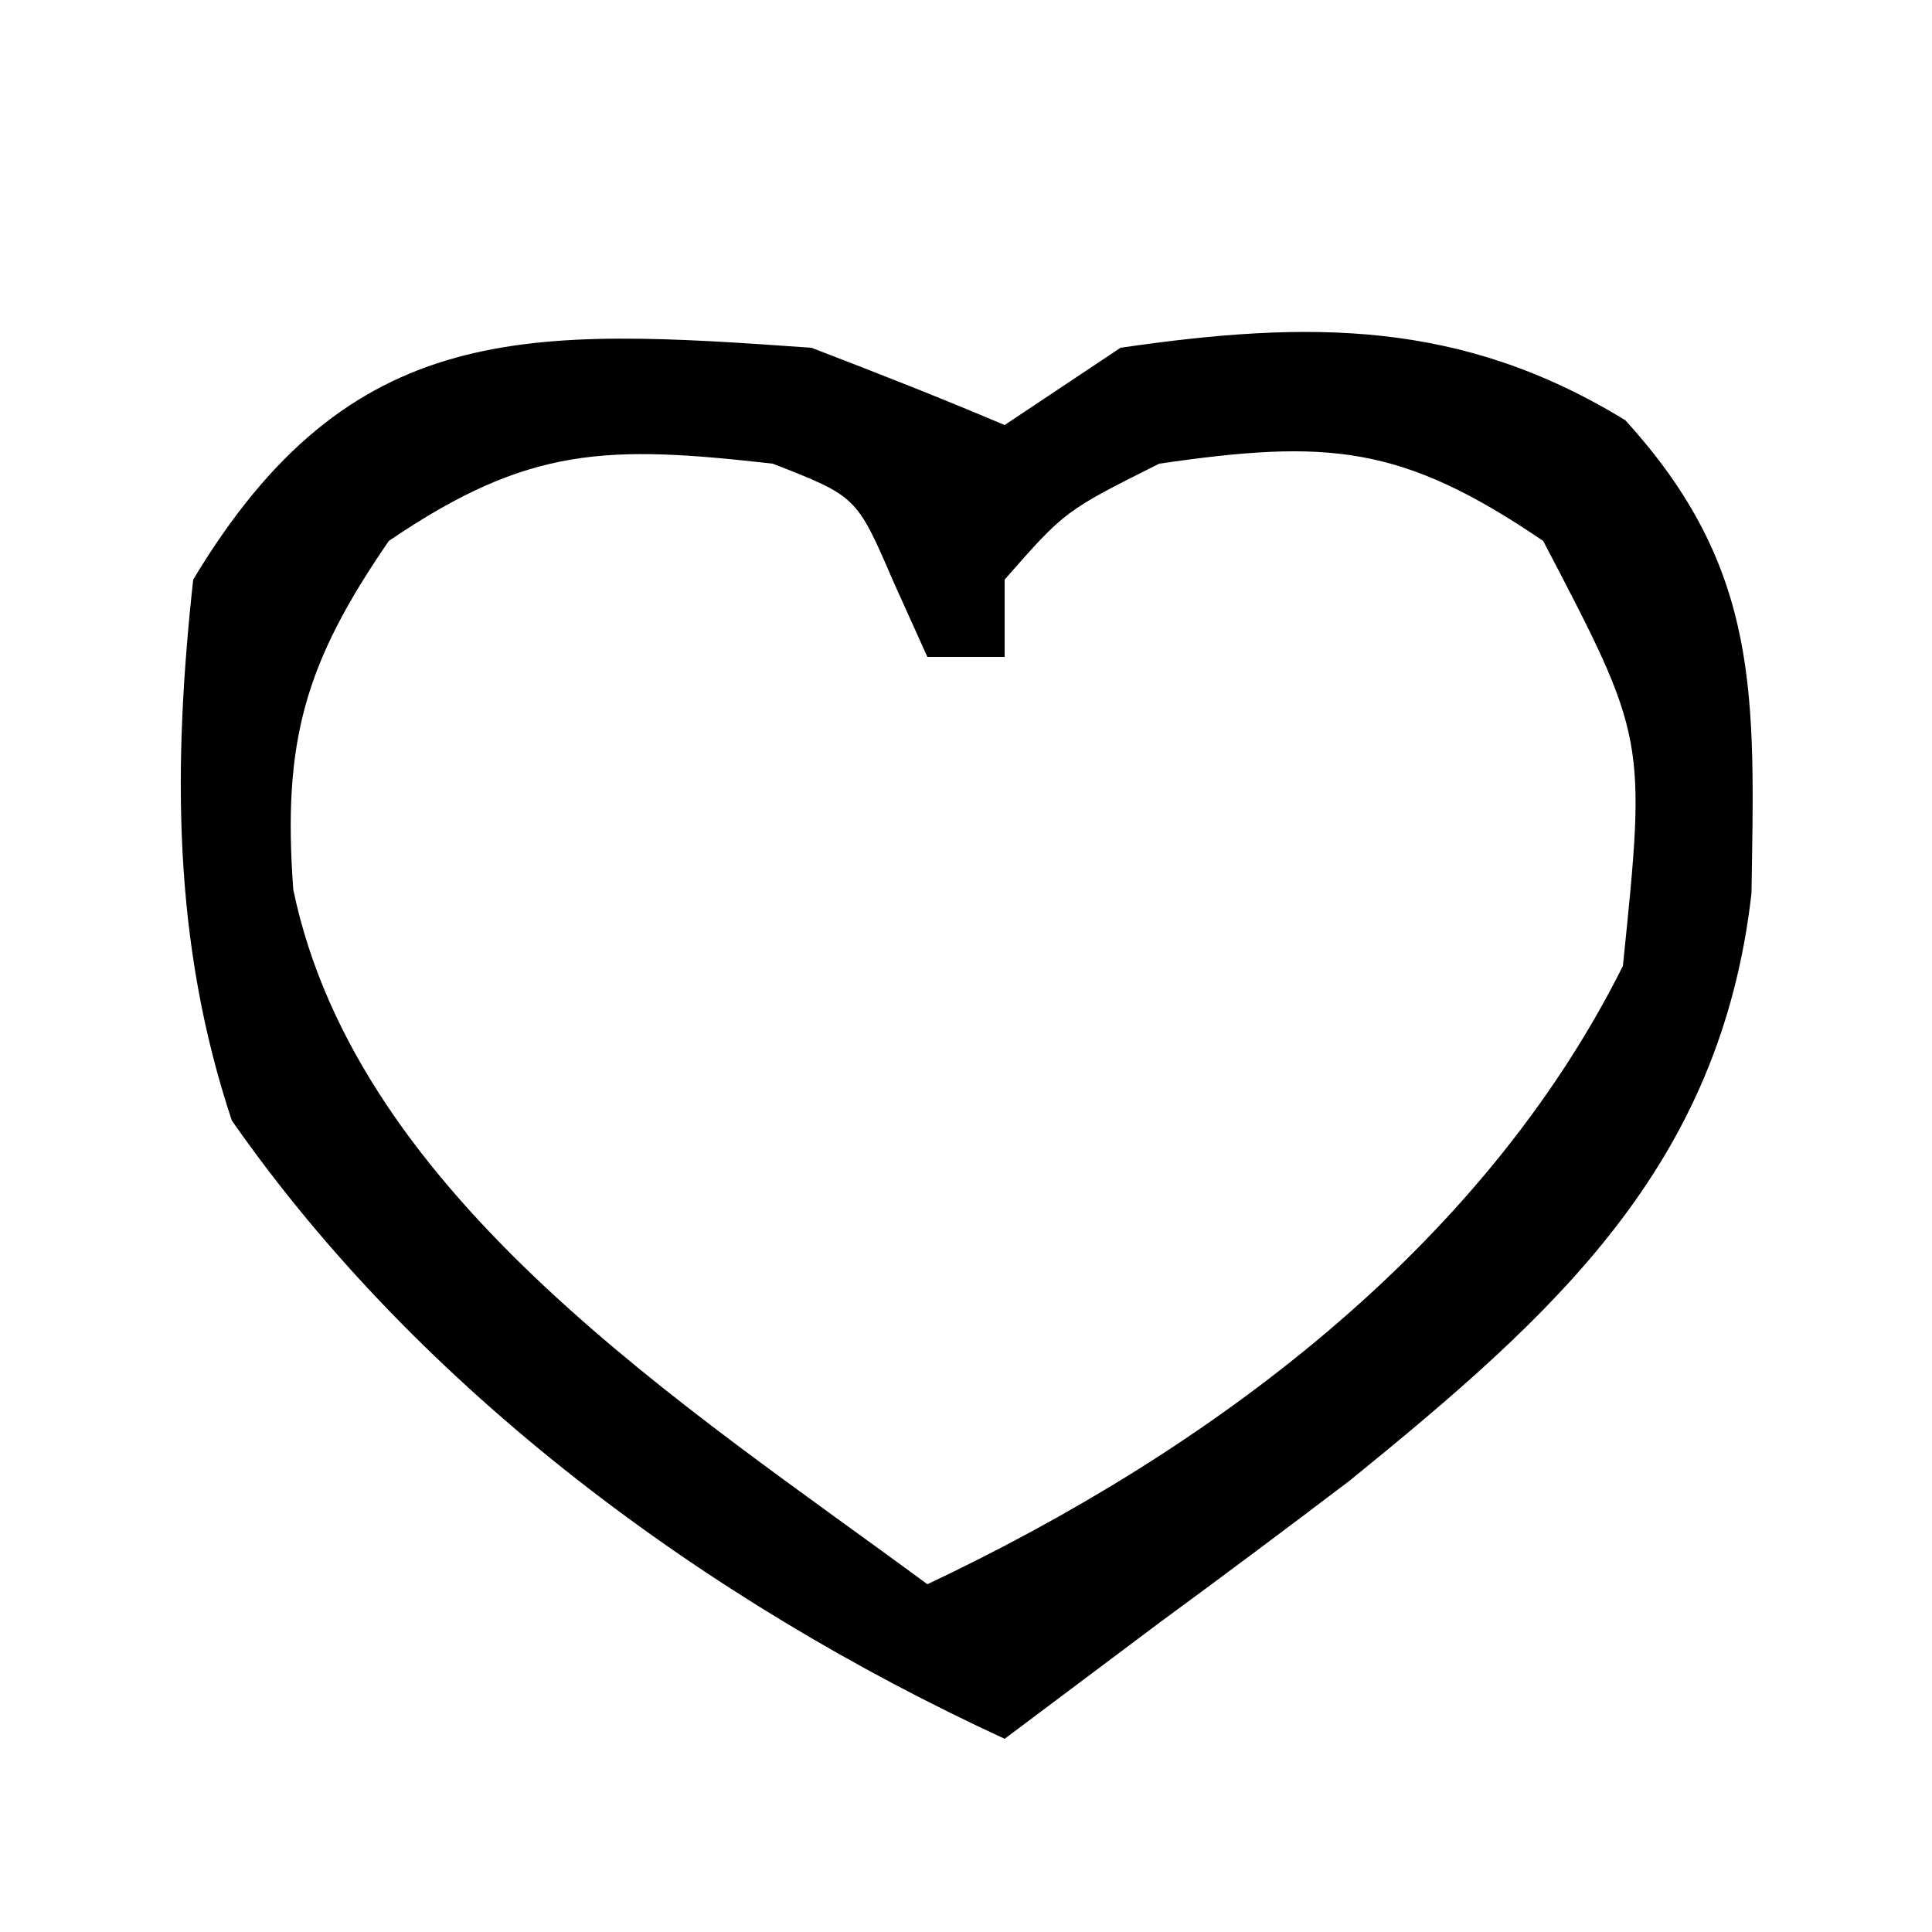
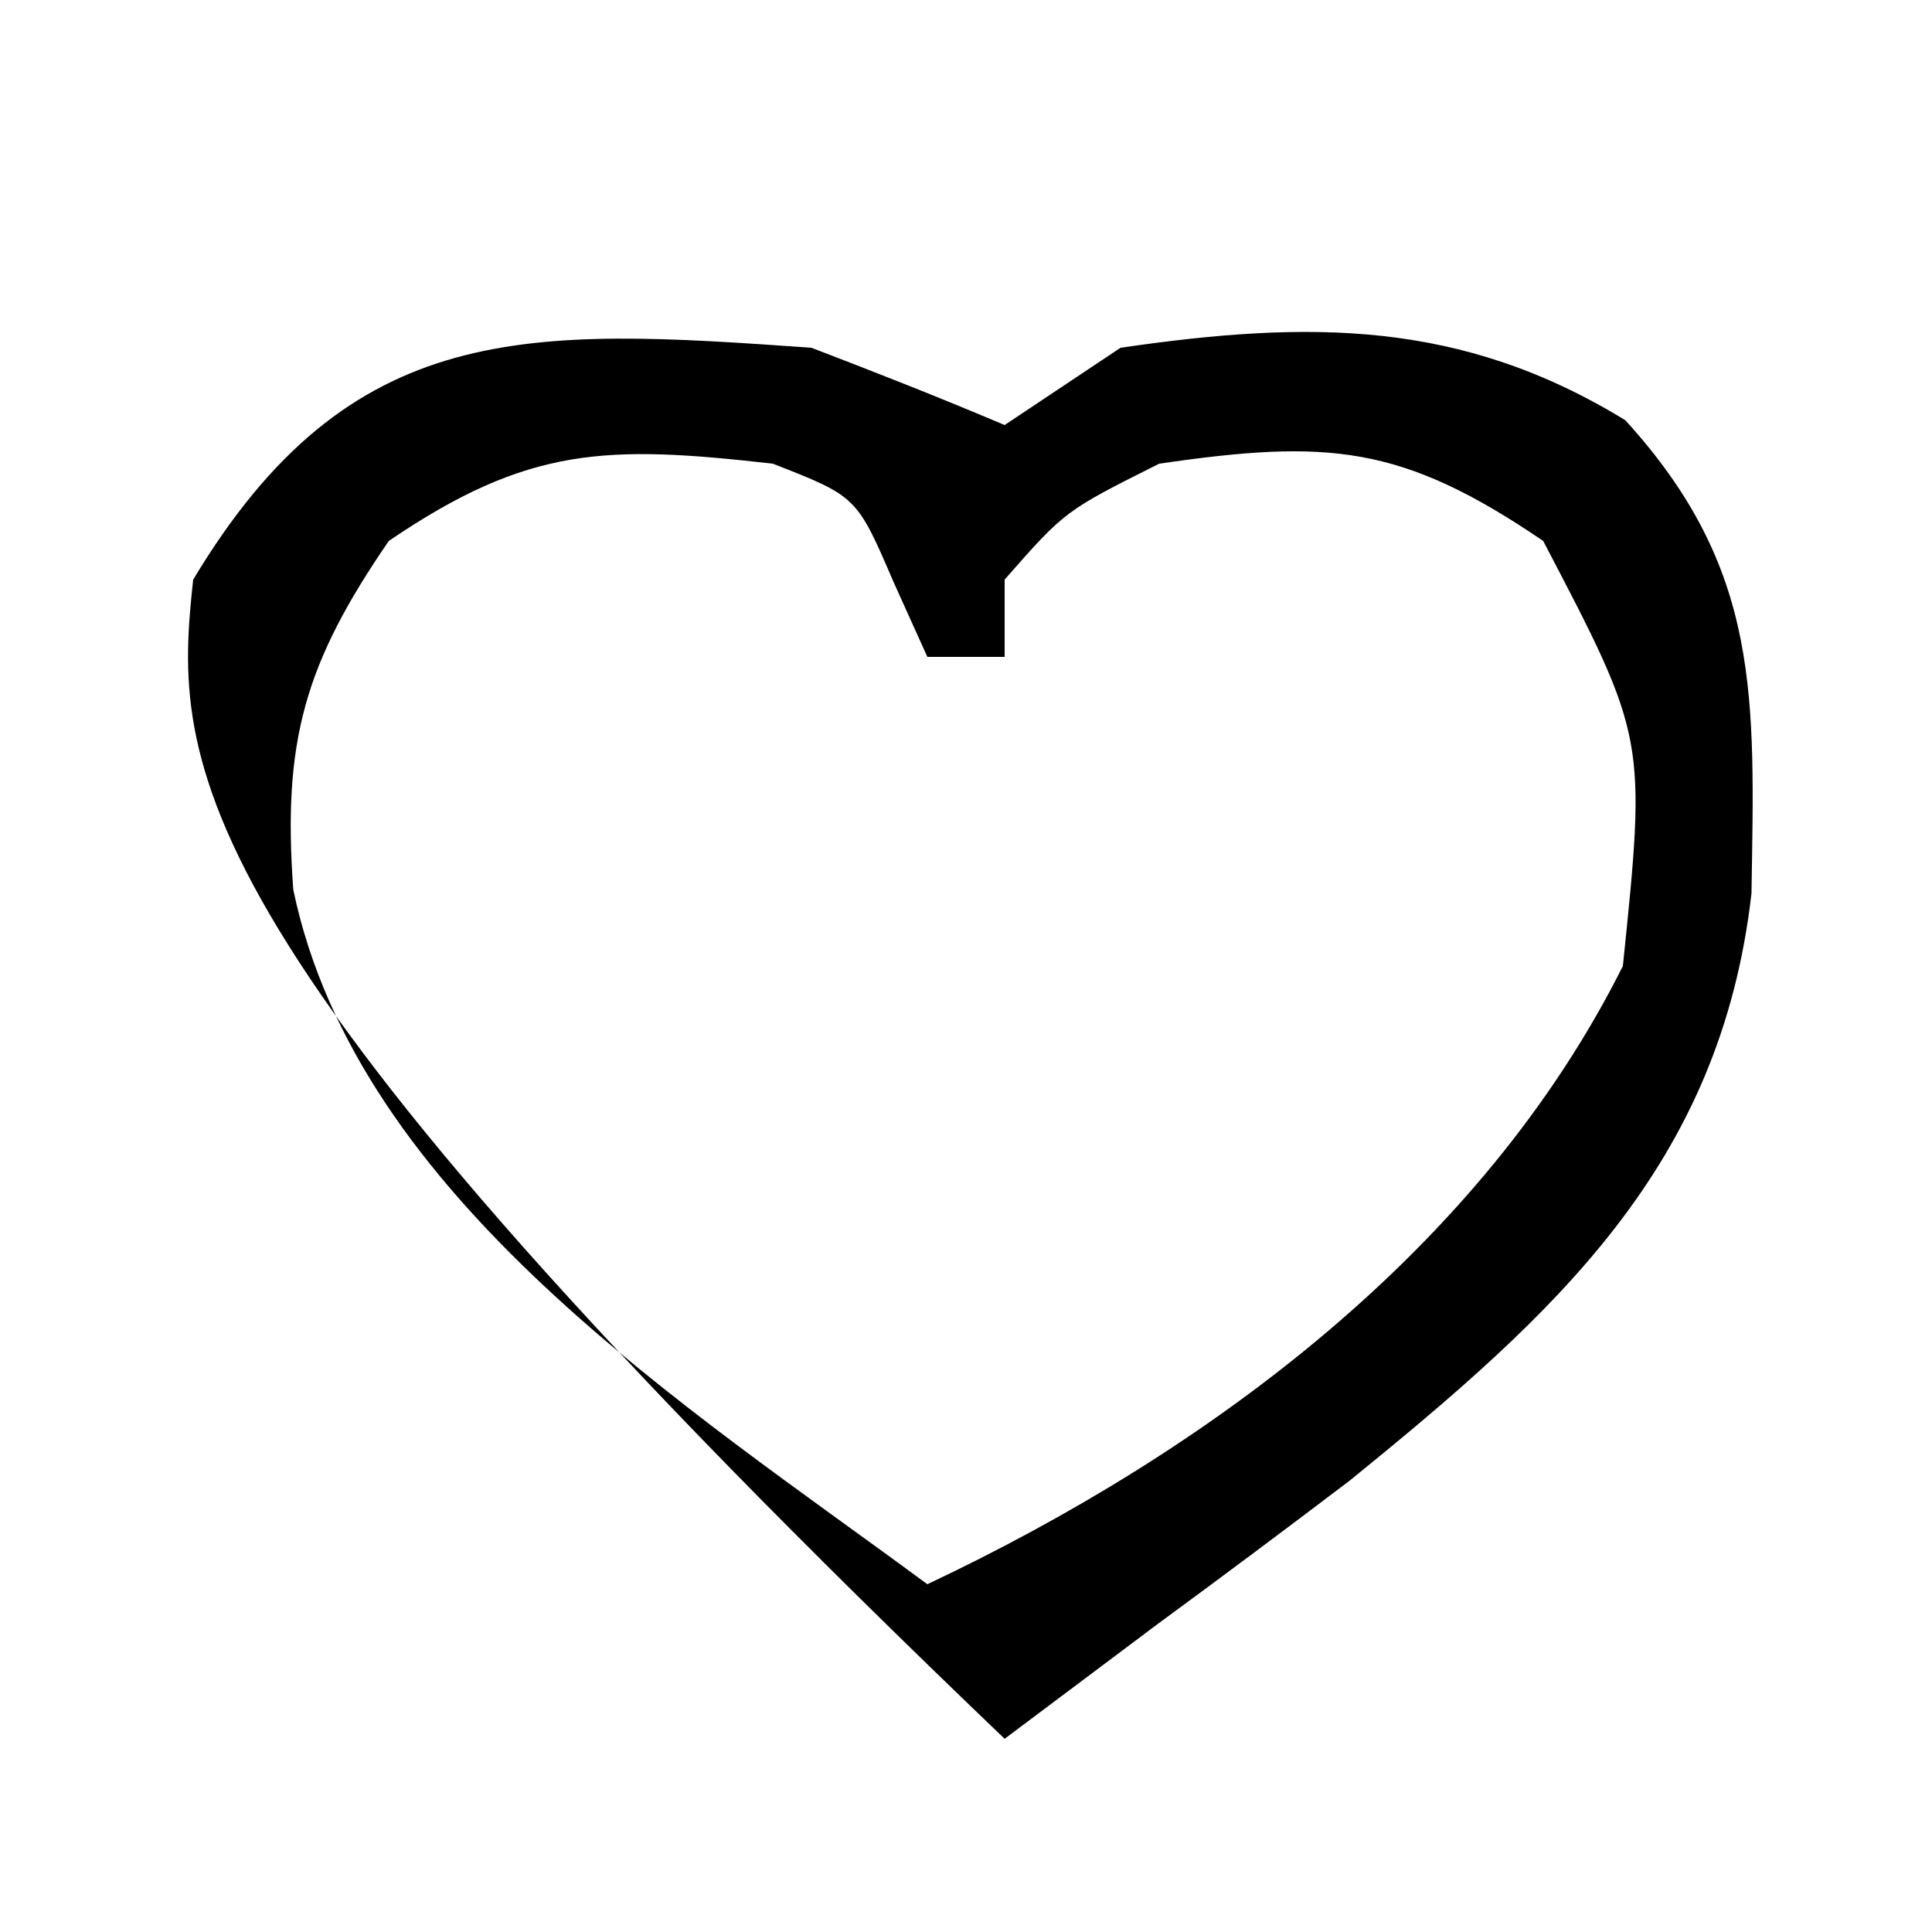
<svg xmlns="http://www.w3.org/2000/svg" version="1.1" width="50" height="50">
-   <path d="M0 0 C1.676 0.642 3.348 1.299 5 2 C5.99 1.34 6.98 0.68 8 0 C12.885 -0.712 16.81 -0.729 21.062 1.875 C24.588 5.742 24.408 9.039 24.328 14.121 C23.524 21.177 19.248 24.998 13.938 29.312 C12.302 30.555 10.656 31.785 9 33 C7.666 34 6.333 35 5 36 C-2.727 32.436 -10.117 26.999 -15 20 C-16.538 15.385 -16.528 10.82 -16 6 C-11.93 -0.783 -7.326 -0.52 0 0 Z M-10.938 5 C-13.113 8.164 -13.691 10.181 -13.41 14.023 C-11.751 22.018 -3.199 27.42 3 32 C10.275 28.565 17.332 23.335 21 16 C21.607 10.104 21.607 10.104 18.938 5 C15.269 2.502 13.358 2.366 9 3 C6.559 4.223 6.559 4.223 5 6 C5 6.66 5 7.32 5 8 C4.34 8 3.68 8 3 8 C2.567 7.041 2.567 7.041 2.125 6.062 C1.172 3.848 1.172 3.848 -1 3 C-5.293 2.514 -7.321 2.538 -10.938 5 Z " fill="#000000" transform="translate(21,9)" />
+   <path d="M0 0 C1.676 0.642 3.348 1.299 5 2 C5.99 1.34 6.98 0.68 8 0 C12.885 -0.712 16.81 -0.729 21.062 1.875 C24.588 5.742 24.408 9.039 24.328 14.121 C23.524 21.177 19.248 24.998 13.938 29.312 C12.302 30.555 10.656 31.785 9 33 C7.666 34 6.333 35 5 36 C-16.538 15.385 -16.528 10.82 -16 6 C-11.93 -0.783 -7.326 -0.52 0 0 Z M-10.938 5 C-13.113 8.164 -13.691 10.181 -13.41 14.023 C-11.751 22.018 -3.199 27.42 3 32 C10.275 28.565 17.332 23.335 21 16 C21.607 10.104 21.607 10.104 18.938 5 C15.269 2.502 13.358 2.366 9 3 C6.559 4.223 6.559 4.223 5 6 C5 6.66 5 7.32 5 8 C4.34 8 3.68 8 3 8 C2.567 7.041 2.567 7.041 2.125 6.062 C1.172 3.848 1.172 3.848 -1 3 C-5.293 2.514 -7.321 2.538 -10.938 5 Z " fill="#000000" transform="translate(21,9)" />
</svg>